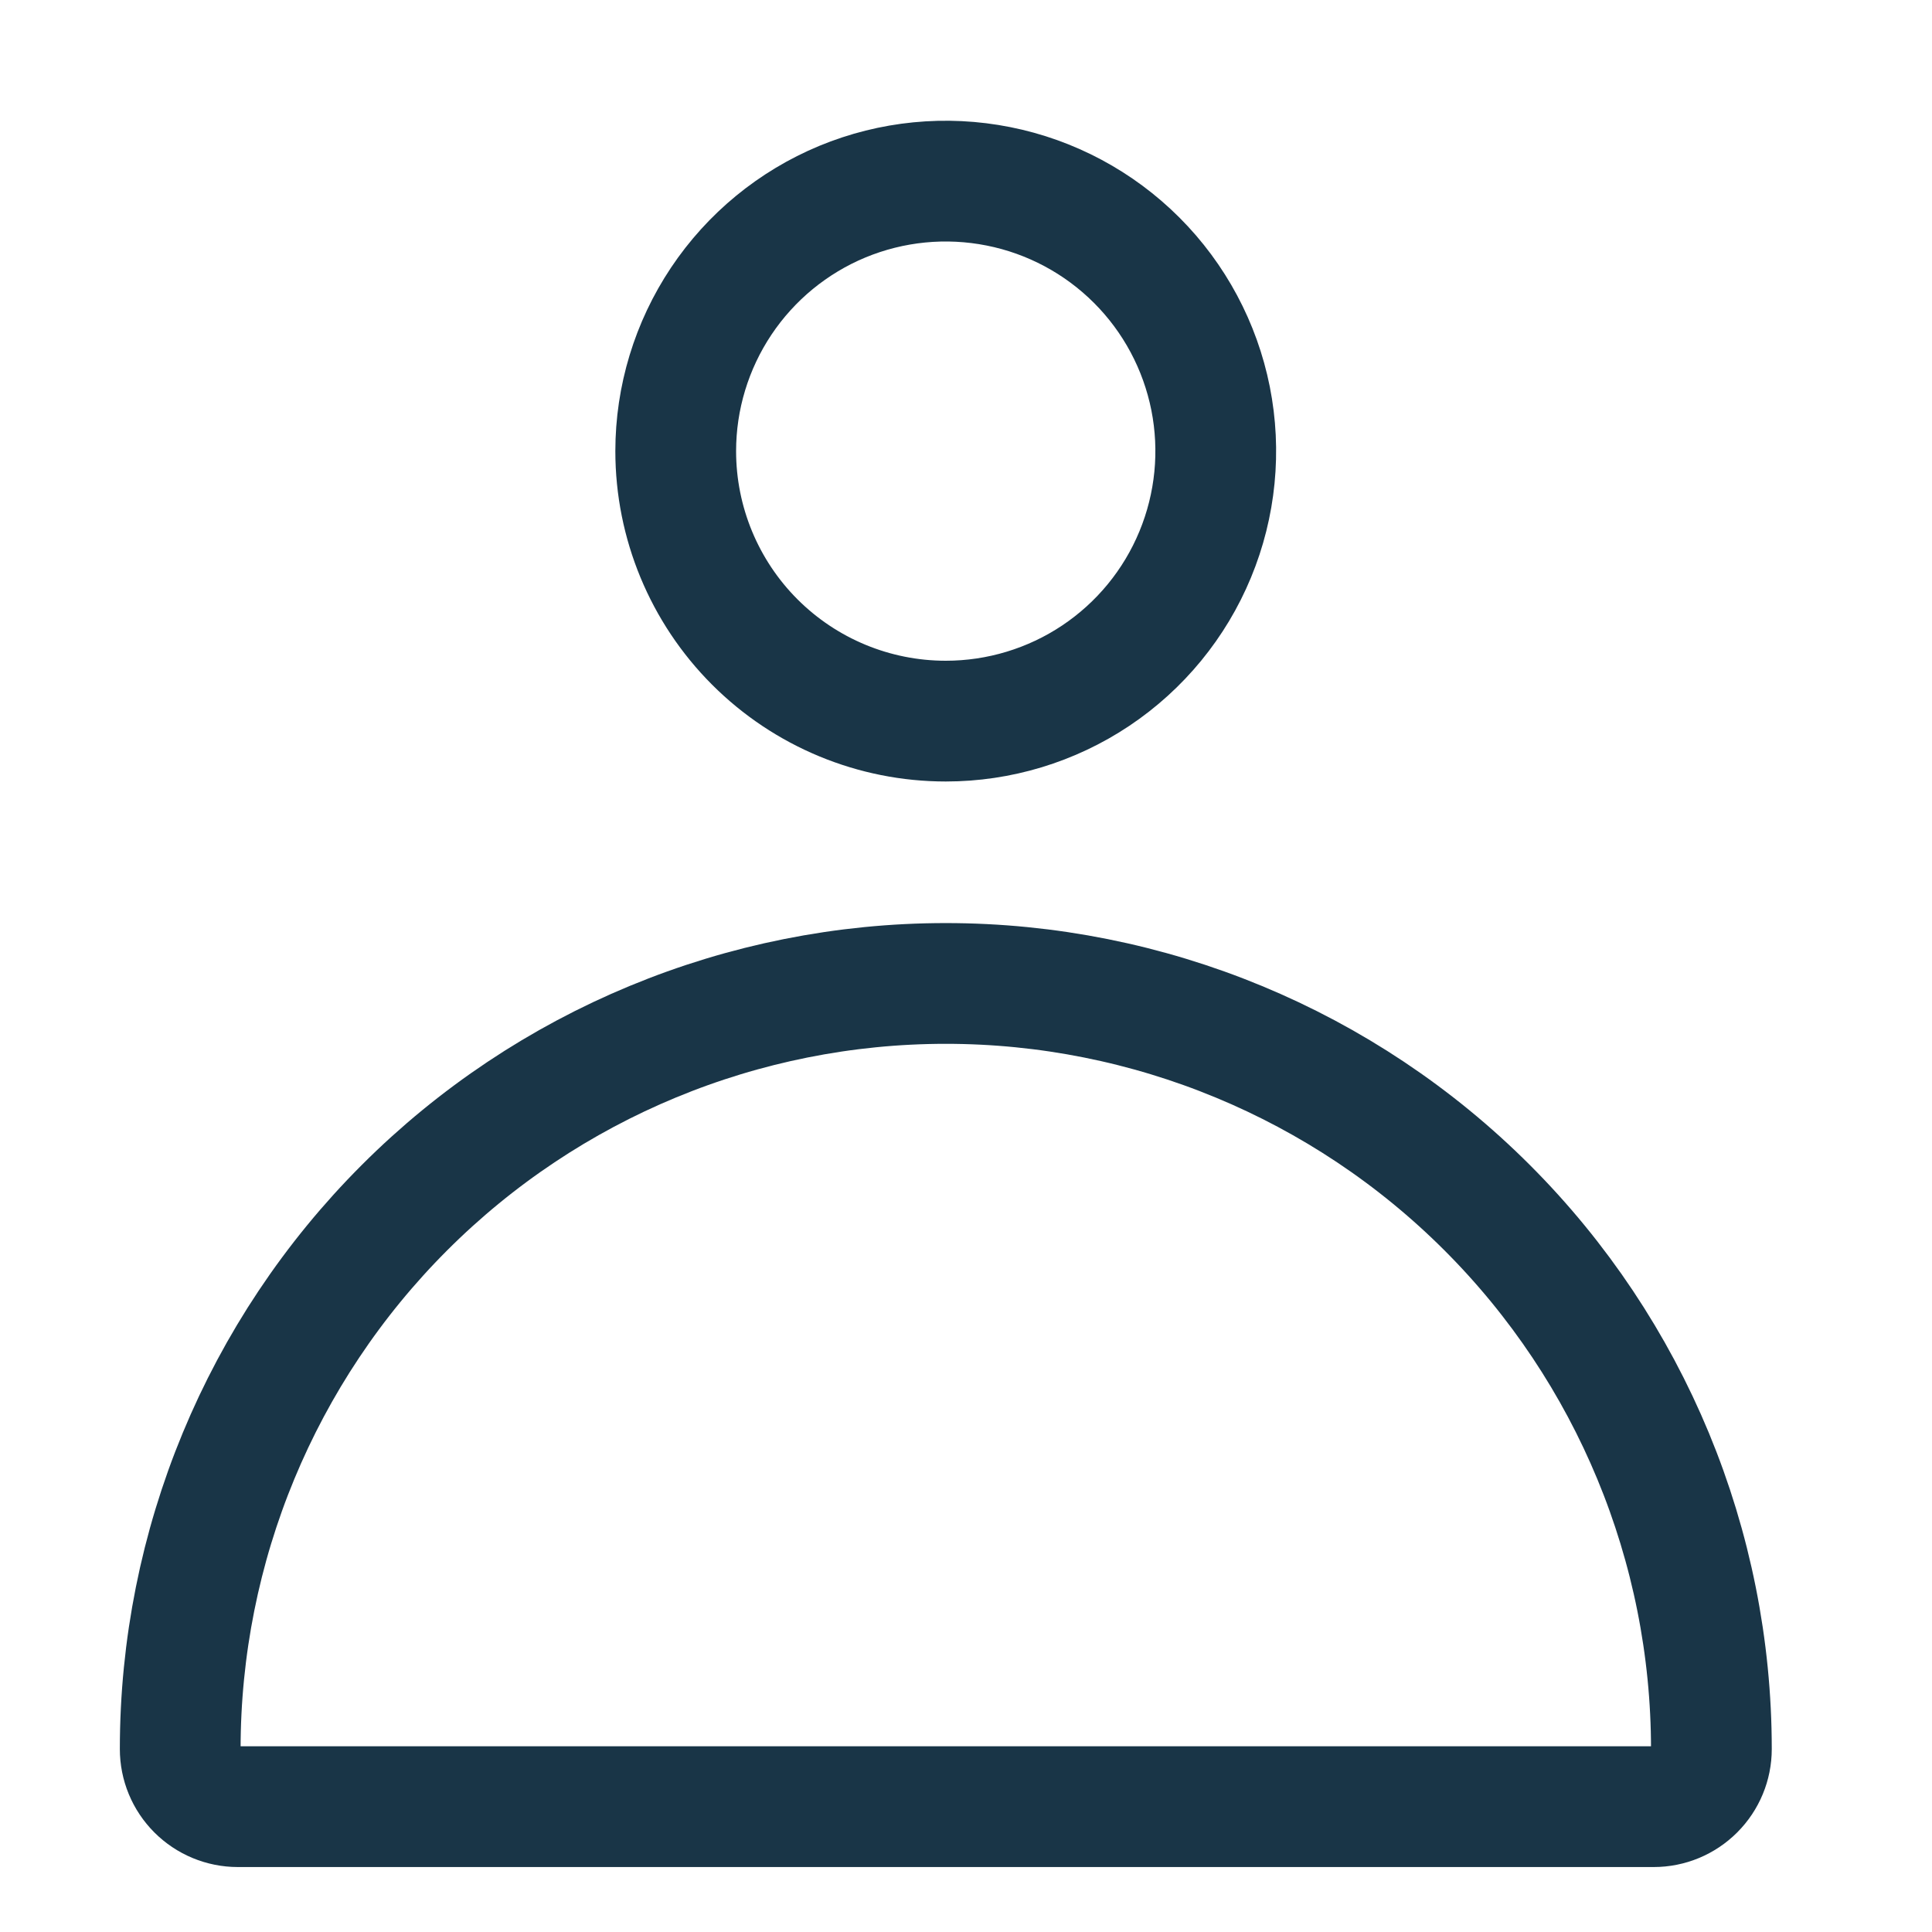
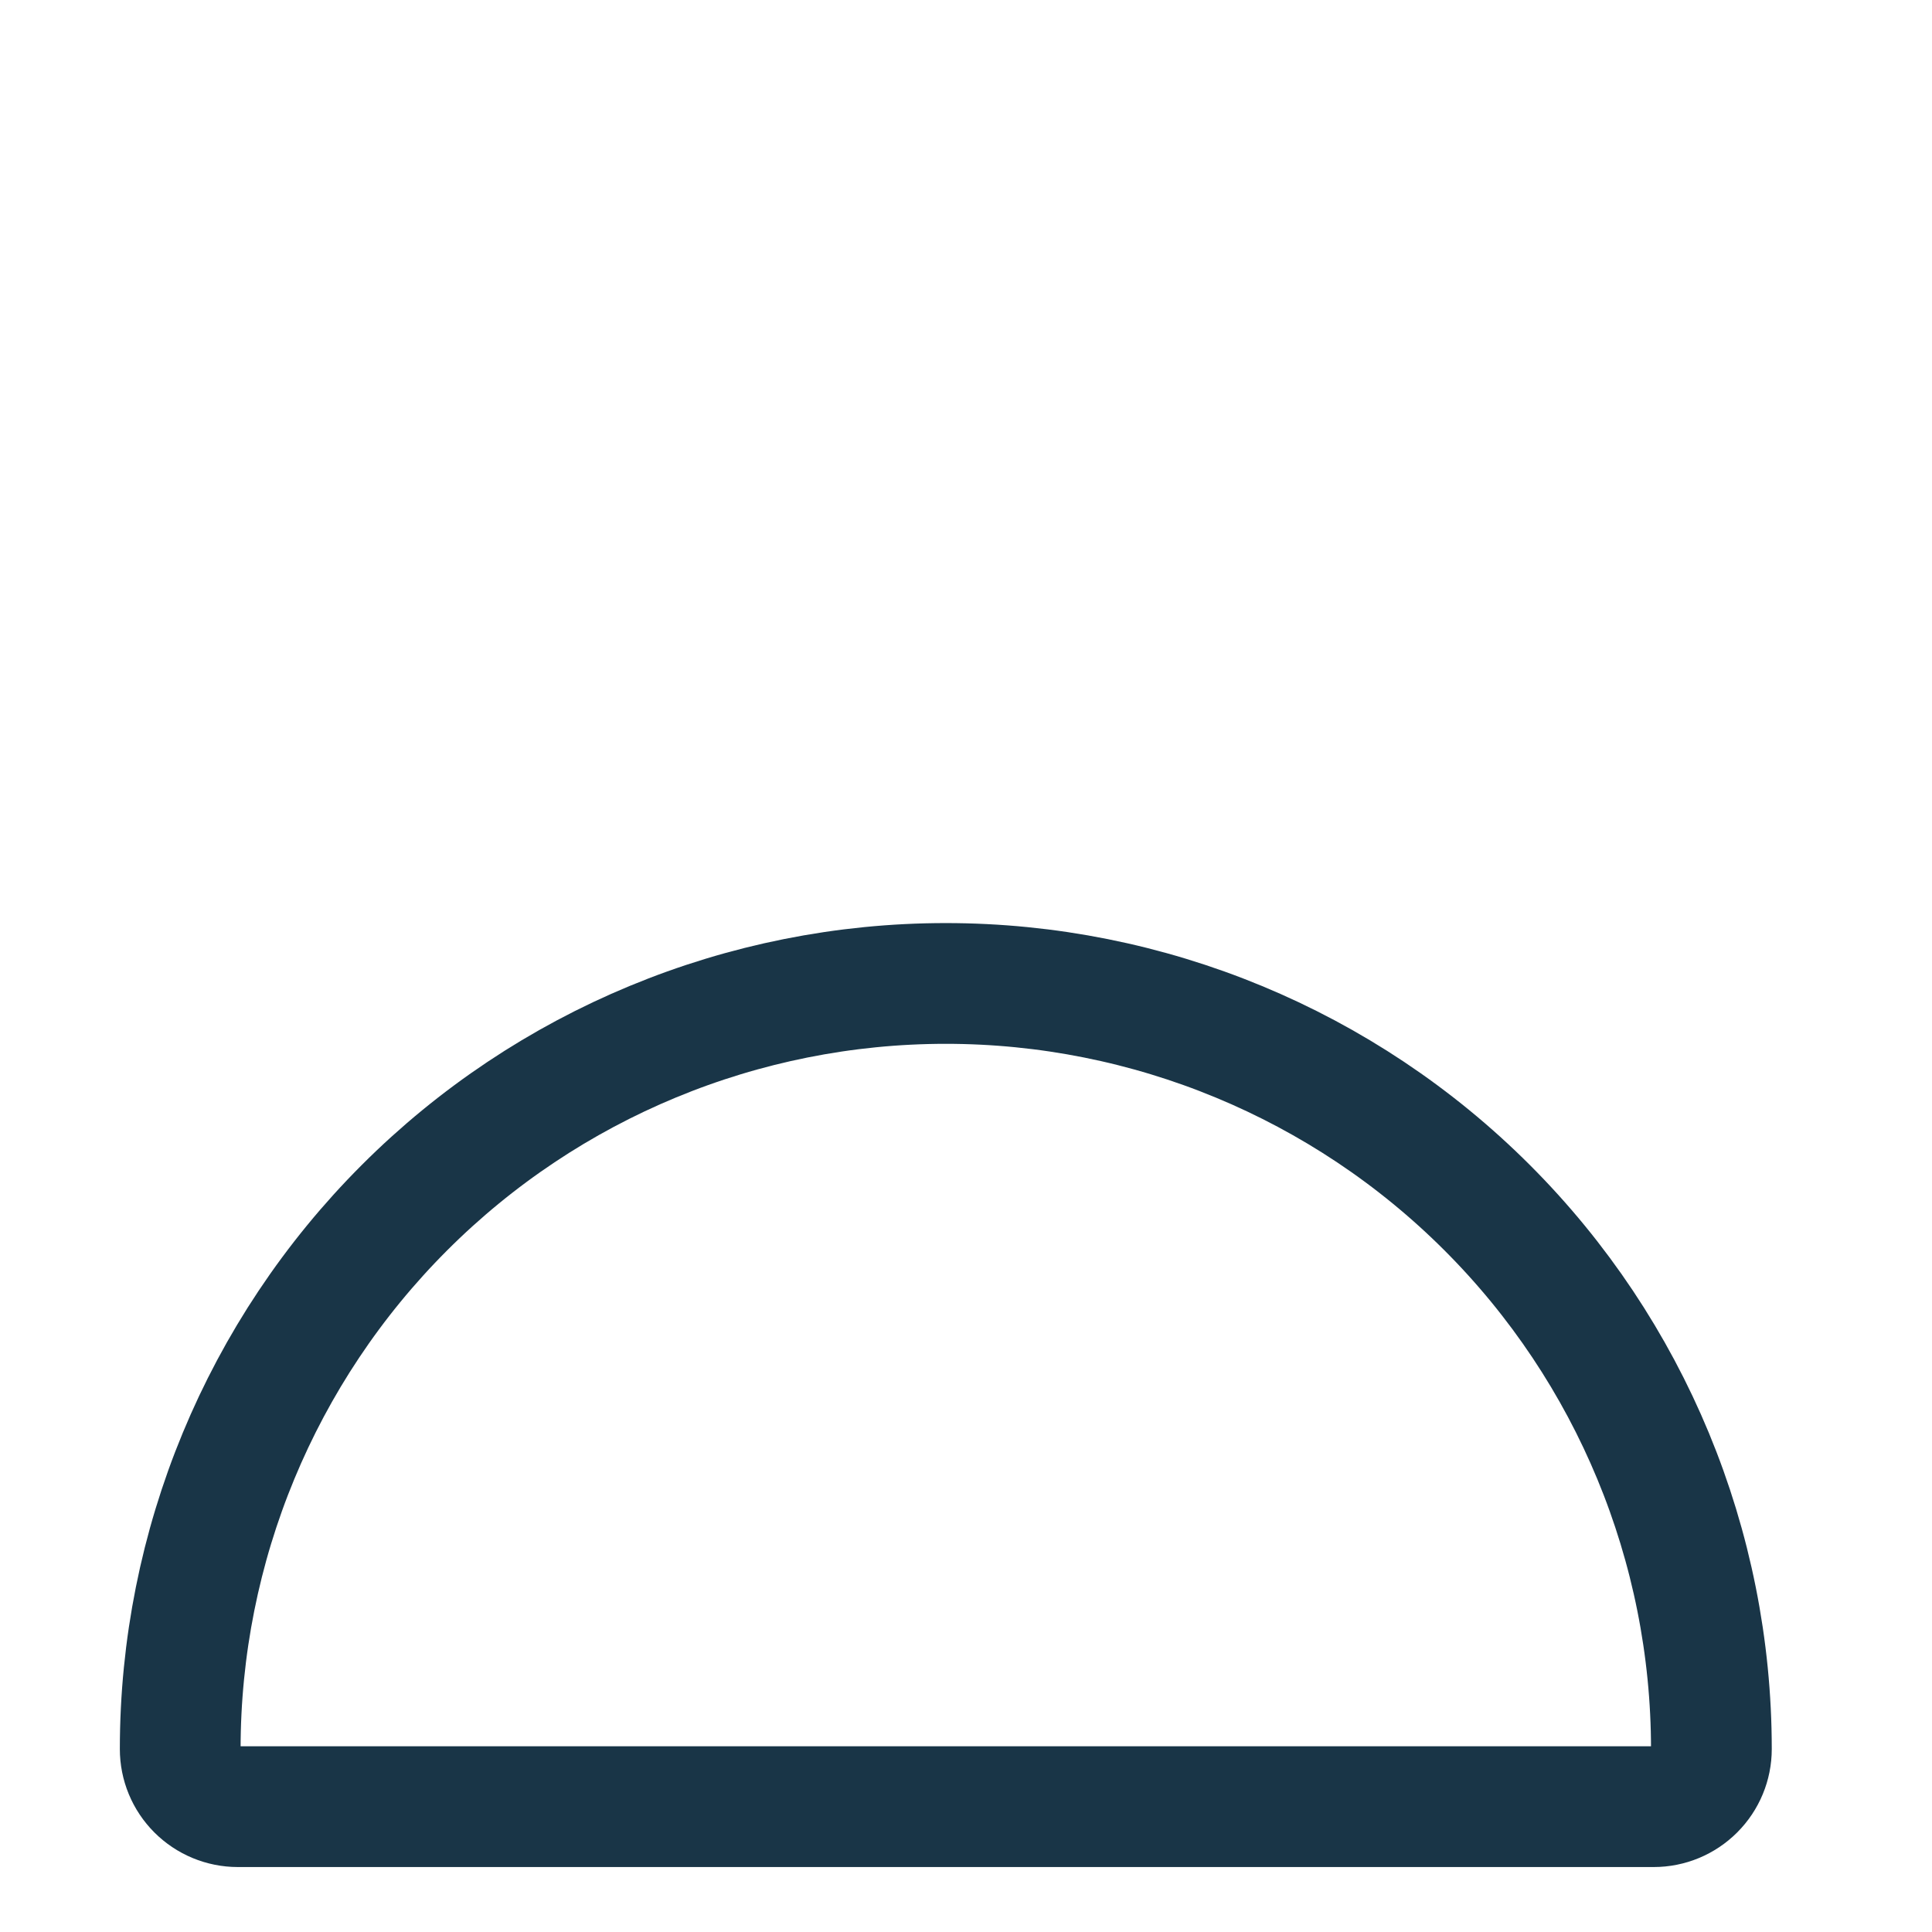
<svg xmlns="http://www.w3.org/2000/svg" width="32" height="32" viewBox="0 0 32 32" fill="none">
-   <path d="M18.149 11.191C17.414 11.682 16.549 11.944 15.665 11.944C14.478 11.944 13.341 11.473 12.502 10.634C11.664 9.796 11.192 8.658 11.192 7.472C11.192 6.588 11.455 5.723 11.946 4.988C12.438 4.252 13.136 3.679 13.953 3.34C14.77 3.002 15.669 2.913 16.537 3.086C17.404 3.258 18.201 3.684 18.827 4.31C19.452 4.935 19.878 5.732 20.051 6.6C20.223 7.467 20.135 8.366 19.796 9.184C19.458 10.001 18.885 10.699 18.149 11.191Z" stroke="#193547" stroke-width="2" />
  <path d="M28.066 29.644C27.887 29.823 27.645 29.924 27.391 29.924H3.939C3.686 29.924 3.443 29.823 3.264 29.644C3.085 29.465 2.985 29.223 2.985 28.97C2.985 25.606 4.321 22.381 6.699 20.003C9.077 17.625 12.302 16.289 15.665 16.289C19.028 16.289 22.254 17.625 24.632 20.003C27.01 22.381 28.346 25.606 28.346 28.97C28.346 29.223 28.245 29.465 28.066 29.644Z" stroke="#193547" stroke-width="2" />
</svg>